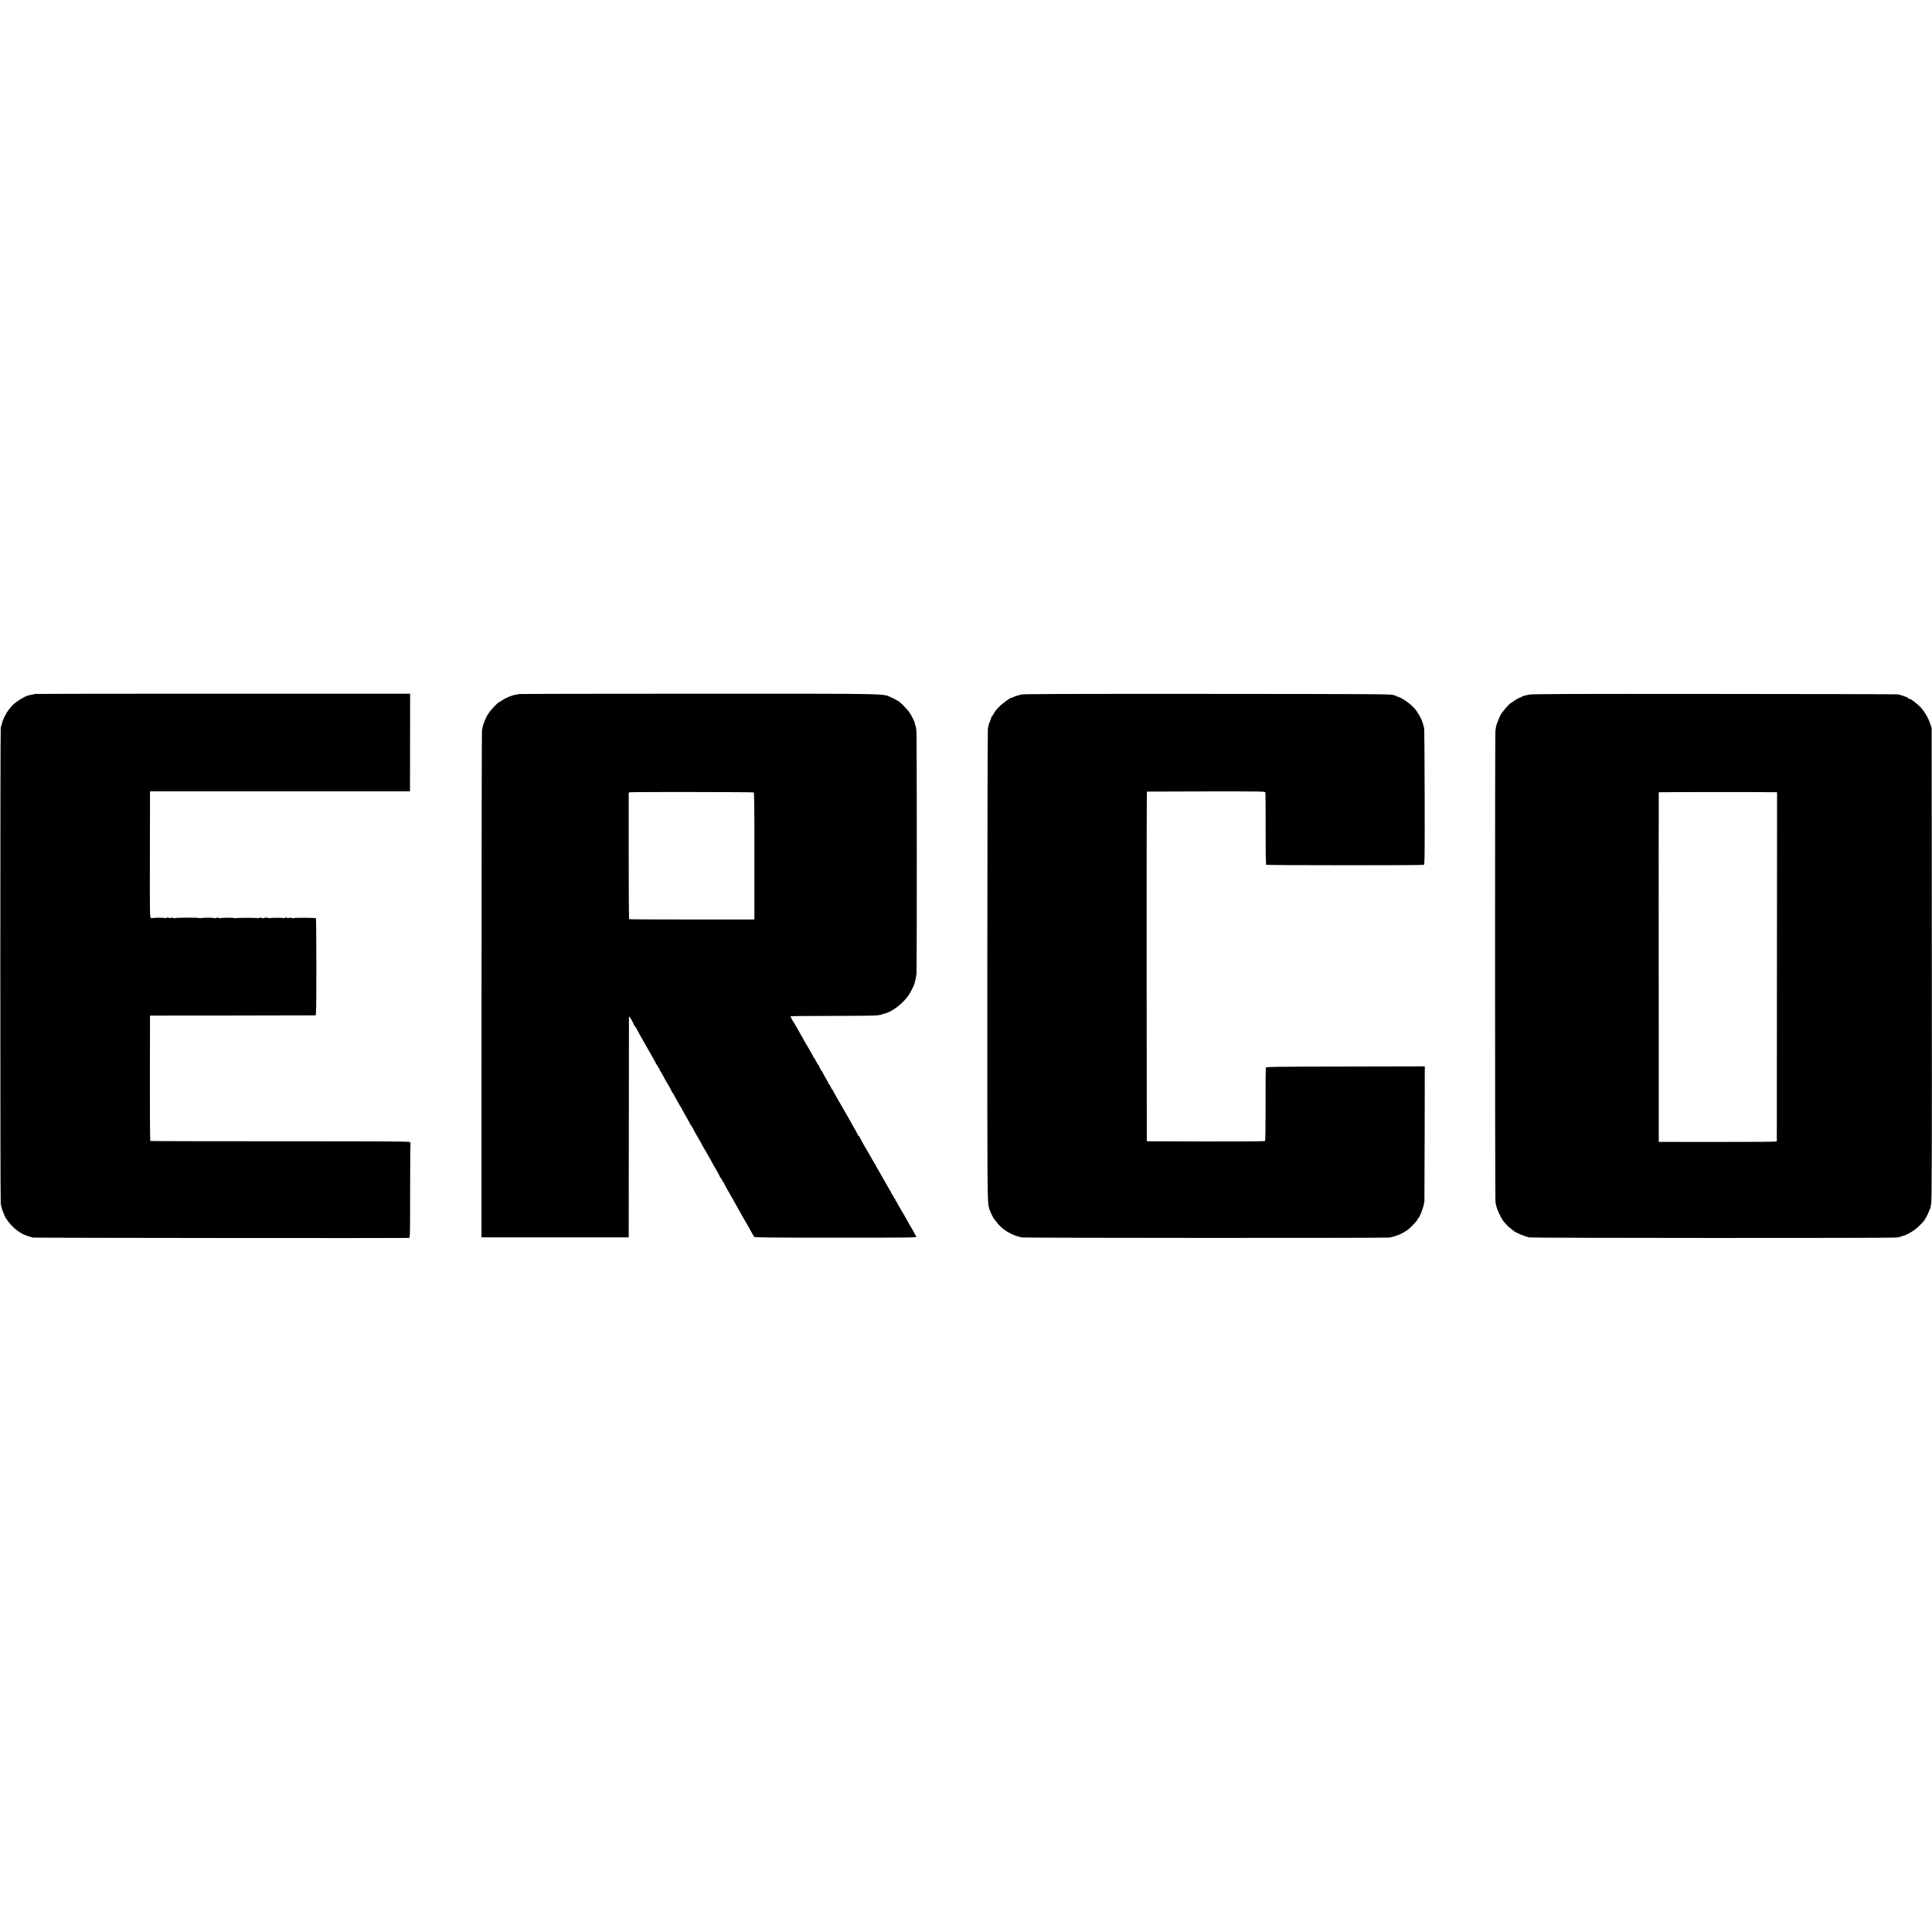
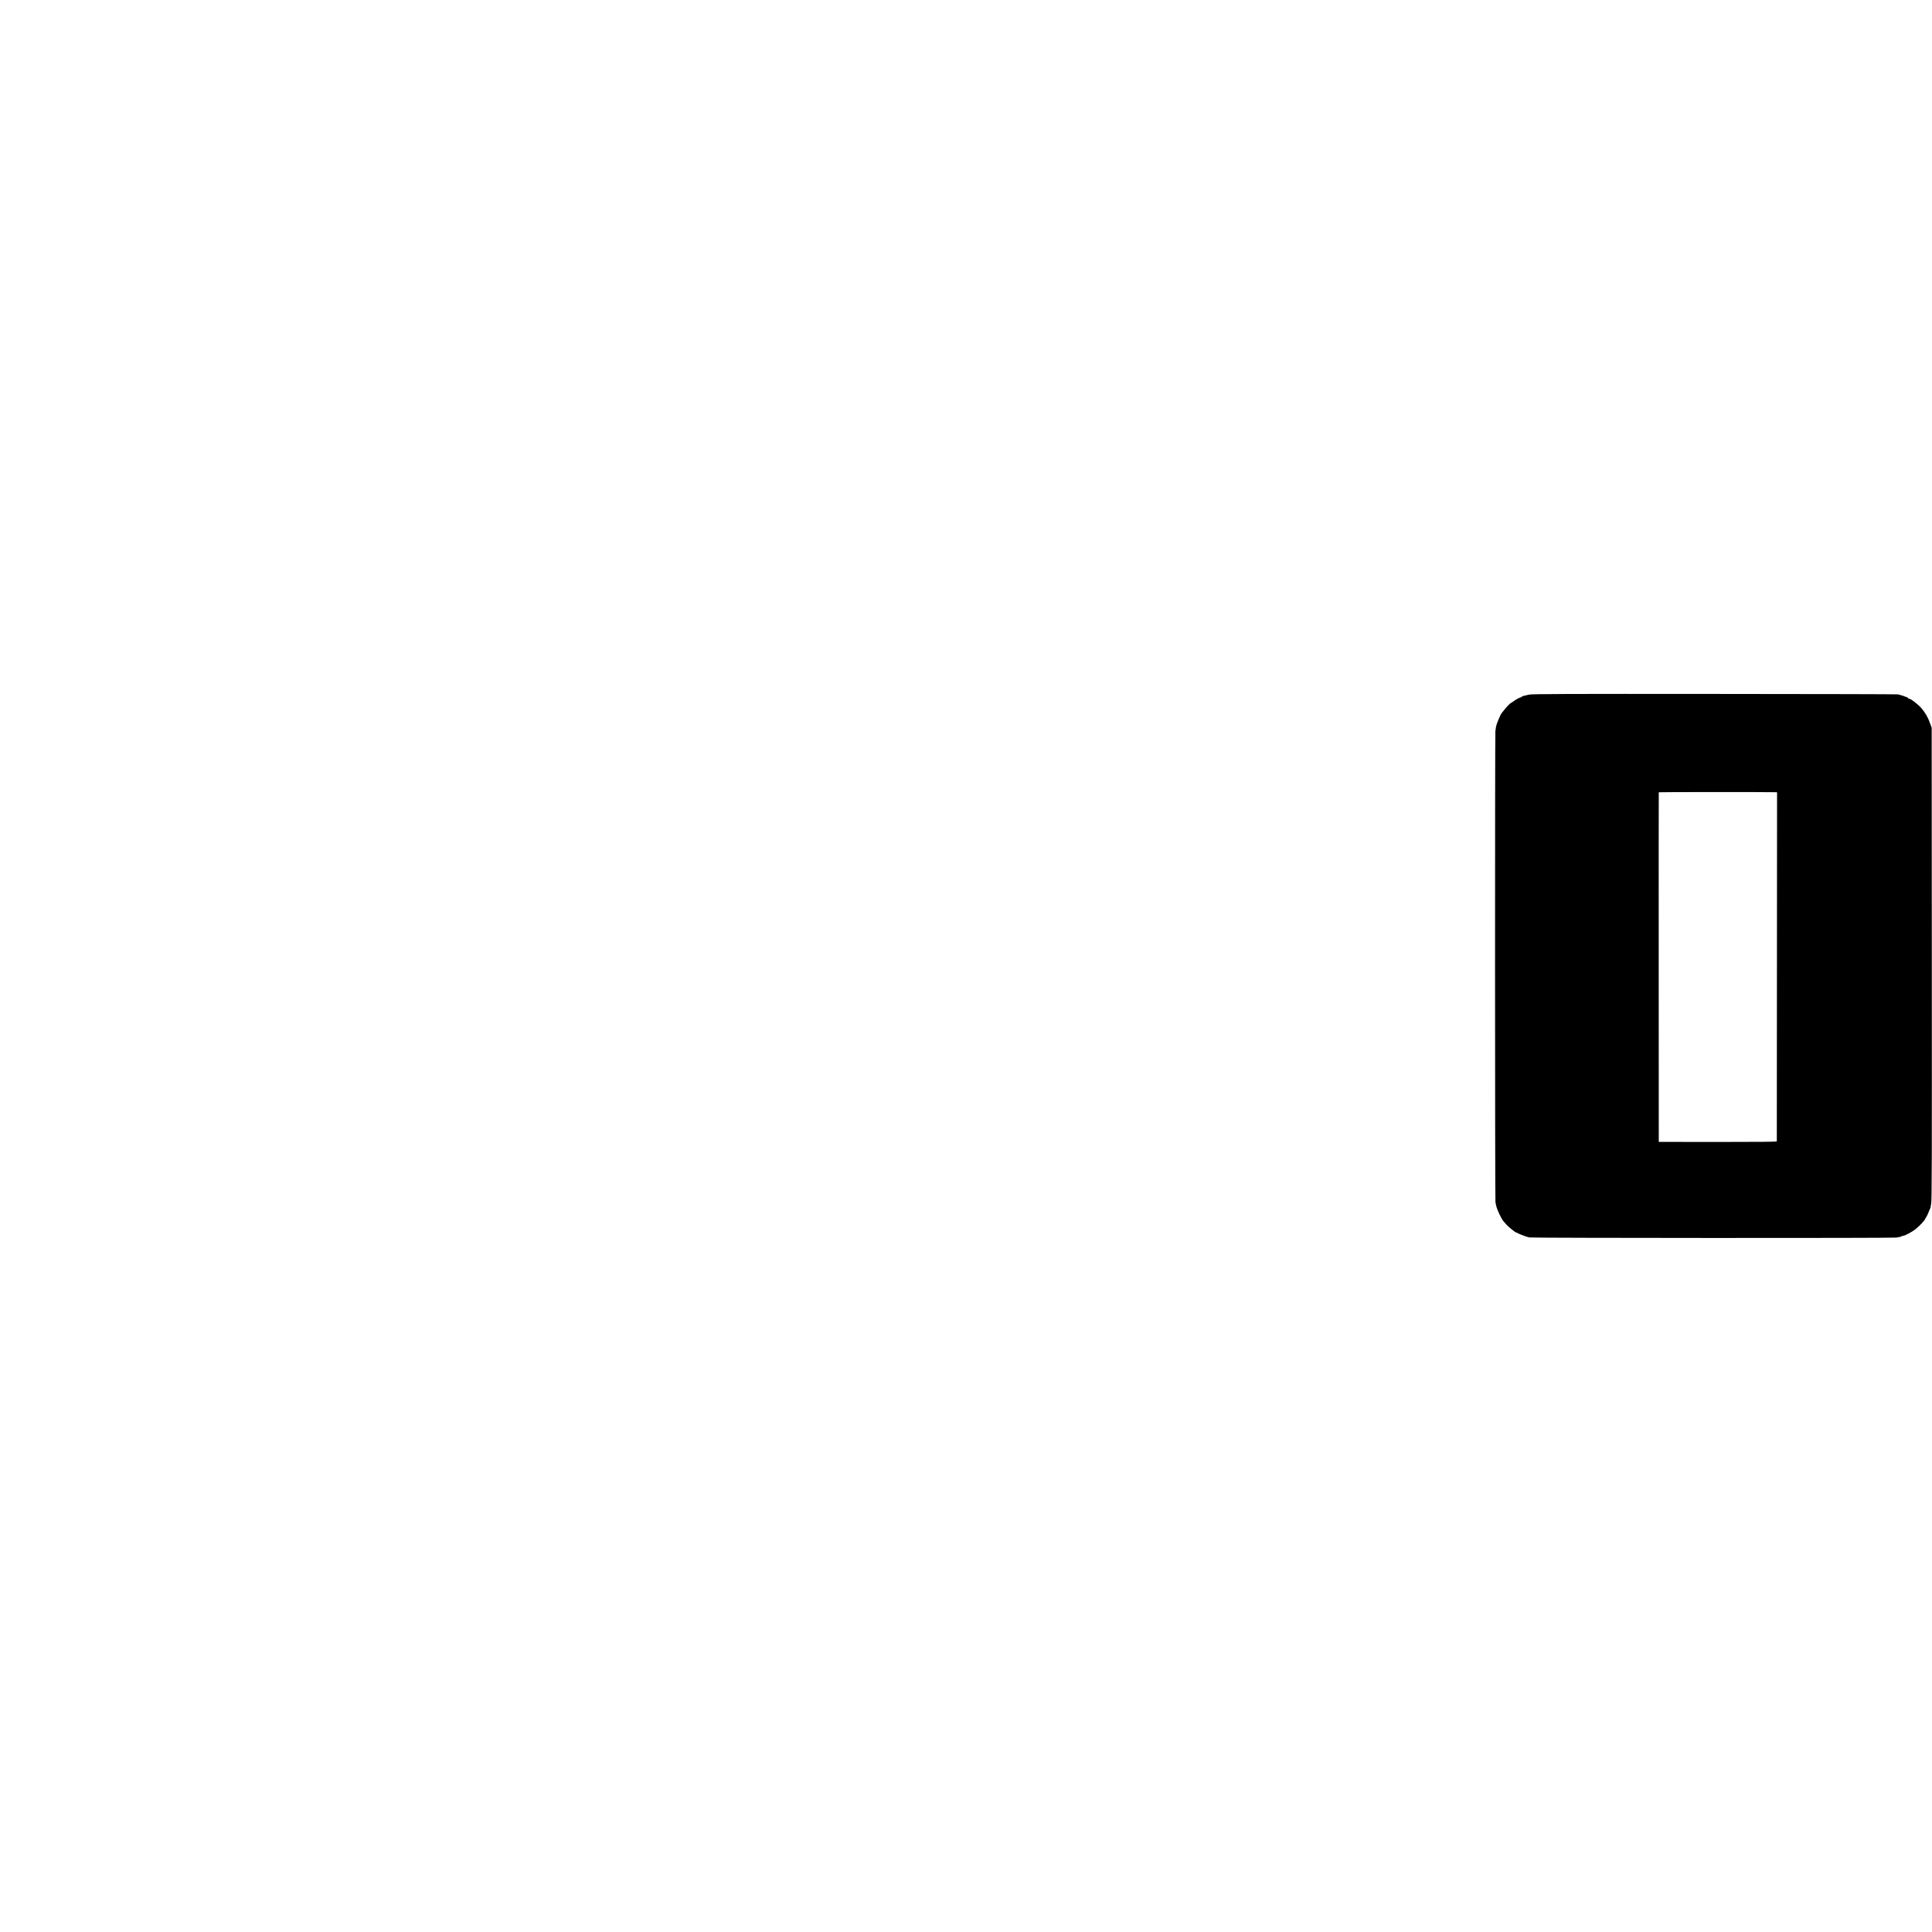
<svg xmlns="http://www.w3.org/2000/svg" version="1.0" width="3136pt" height="3136pt" viewBox="0 0 3136 3136" preserveAspectRatio="xMidYMid meet">
  <g transform="translate(0,3136) scale(0.1,-0.1)" fill="#000000" stroke="none">
-     <path d="M569 20096 c-2 -2 -20 -6 -39 -9 -38 -7 -74 -14 -77 -17 -2 -2 -6 -3 -10 -4 -52 -12 -199 -107 -247 -160 -41 -46 -107 -136 -99 -136 4 0 3 -4 -2 -8 -14 -10 -55 -101 -61 -136 -3 -16 -7 -34 -10 -38 -3 -5 -9 -24 -12 -41 -9 -43 -9 -7670 0 -7727 11 -72 60 -204 91 -245 4 -5 19 -26 33 -45 46 -65 122 -135 192 -177 60 -36 96 -50 202 -81 19 -6 6090 -11 6111 -6 15 4 16 75 16 763 0 417 3 763 7 769 4 7 2 12 -3 12 -6 0 -11 6 -11 13 0 10 -424 12 -2101 12 -1155 0 -2105 2 -2109 5 -5 3 -8 462 -7 1020 l2 1015 1335 1 c734 1 1342 2 1350 3 13 1 15 95 15 785 0 432 -3 788 -7 791 -10 10 -368 11 -368 2 0 -5 -5 -5 -12 -1 -17 10 -68 11 -68 0 0 -5 -6 -4 -12 2 -16 13 -28 13 -50 1 -10 -5 -18 -6 -18 -2 0 9 -201 8 -225 -1 -8 -3 -15 -2 -15 2 0 4 -18 7 -40 7 -22 0 -40 -4 -40 -8 0 -5 -5 -5 -12 -1 -16 10 -68 11 -68 1 0 -5 -5 -5 -11 -1 -15 9 -364 8 -378 -1 -6 -3 -11 -3 -11 2 0 9 -201 9 -225 -1 -8 -3 -15 -2 -15 2 0 9 -54 7 -69 -3 -6 -3 -11 -3 -11 2 0 9 -201 9 -225 -1 -8 -3 -15 -2 -15 2 0 4 -90 7 -200 7 -110 0 -200 -4 -200 -8 0 -5 -5 -5 -12 -1 -17 10 -68 11 -68 0 0 -5 -6 -4 -12 2 -16 13 -28 13 -50 1 -10 -5 -18 -6 -18 -2 0 9 -198 8 -207 0 -3 -4 -14 -2 -24 3 -17 10 -18 53 -16 1033 l2 1022 2110 0 2110 0 1 793 1 792 -3042 0 c-1673 0 -3044 -2 -3046 -4z" />
-     <path d="M8417 20094 c-3 -4 -19 -7 -35 -9 -60 -5 -168 -49 -242 -99 -25 -17 -46 -29 -48 -28 -1 1 -26 -21 -55 -51 -87 -88 -133 -155 -170 -248 -25 -63 -32 -89 -44 -159 -3 -19 -6 -1878 -7 -4130 l-1 -4095 1195 0 1195 0 2 1785 c1 982 2 1790 2 1795 1 6 9 1 17 -10 22 -28 68 -118 66 -127 -1 -5 2 -8 7 -8 5 0 18 -19 30 -42 24 -48 57 -107 119 -215 49 -84 75 -131 110 -193 13 -25 40 -71 58 -103 19 -32 34 -62 34 -68 0 -5 4 -9 8 -9 5 0 14 -16 22 -35 8 -19 18 -35 24 -35 5 0 6 -3 3 -7 -4 -3 -1 -13 7 -22 7 -9 28 -43 45 -76 18 -33 36 -67 41 -75 38 -61 100 -173 100 -180 0 -5 6 -15 13 -22 12 -14 25 -37 85 -148 19 -36 43 -77 53 -92 11 -14 19 -29 19 -32 0 -3 14 -29 31 -58 30 -51 66 -114 105 -188 11 -19 22 -37 26 -40 4 -3 11 -17 17 -30 6 -14 24 -47 40 -75 17 -27 43 -72 58 -100 15 -27 33 -59 39 -70 7 -11 21 -36 30 -55 10 -19 20 -37 23 -40 4 -3 14 -21 24 -40 9 -19 26 -48 37 -65 10 -16 30 -52 45 -80 14 -27 30 -57 35 -65 28 -43 110 -193 110 -201 0 -5 4 -9 8 -9 5 0 14 -16 22 -35 8 -19 17 -35 21 -35 4 0 9 -8 12 -17 6 -19 17 -39 159 -288 47 -82 99 -175 115 -205 17 -30 48 -84 68 -120 21 -36 45 -78 55 -95 9 -16 32 -57 50 -90 18 -33 37 -66 43 -72 7 -10 284 -13 1323 -13 1247 0 1313 1 1307 18 -4 9 -9 19 -12 22 -3 3 -14 21 -23 40 -18 36 -37 69 -74 130 -12 19 -39 67 -59 105 -21 39 -46 81 -55 95 -9 14 -20 32 -24 40 -3 8 -20 38 -37 65 -16 28 -33 58 -36 68 -3 9 -10 17 -15 17 -5 0 -7 4 -3 9 3 5 1 12 -5 16 -6 3 -20 25 -31 48 -12 23 -27 45 -33 49 -6 4 -7 8 -2 8 5 0 4 6 -2 13 -11 13 -10 11 -132 227 -45 80 -89 156 -98 170 -9 14 -15 27 -15 30 1 3 -4 12 -11 20 -7 8 -27 40 -43 70 -60 107 -71 126 -142 247 -39 68 -71 127 -71 133 0 5 -4 10 -10 10 -5 0 -10 4 -10 10 0 8 -306 548 -340 600 -5 8 -17 31 -27 50 -9 19 -20 37 -24 40 -3 3 -9 15 -13 28 -4 12 -11 22 -14 22 -4 0 -16 20 -27 45 -11 25 -23 45 -27 45 -5 0 -8 4 -8 10 0 5 -22 47 -50 94 -27 47 -50 89 -50 95 0 6 -4 11 -8 11 -8 0 -52 84 -51 96 0 3 -8 12 -18 20 -10 7 -14 14 -10 14 5 0 -1 12 -12 26 -12 15 -21 33 -21 40 0 8 -4 14 -10 14 -5 0 -10 4 -10 9 0 4 -23 48 -51 97 -29 49 -61 105 -72 124 -11 19 -28 49 -38 65 -10 17 -27 48 -39 70 -38 71 -124 220 -130 225 -7 7 -50 87 -50 94 0 3 310 6 688 6 378 0 701 4 718 8 16 4 36 8 44 7 8 -1 20 2 25 6 6 4 26 10 45 14 125 26 313 170 401 305 37 57 88 160 94 189 1 9 8 35 14 58 6 23 14 65 17 95 7 72 7 3869 -1 3938 -8 76 -10 88 -18 96 -4 4 -7 16 -7 26 0 24 -35 99 -82 174 -43 69 -180 204 -207 204 -5 0 -11 4 -13 8 -2 4 -37 22 -78 40 -155 66 88 62 -3126 62 -1606 0 -2924 -3 -2927 -6z m3815 -1596 c12 -5 14 -166 13 -1034 l0 -1029 -1013 0 c-558 0 -1017 2 -1020 5 -4 3 -7 466 -7 1030 l0 1025 24 5 c33 7 1985 4 2003 -2z" />
-     <path d="M16577 20086 c-26 -7 -51 -14 -55 -15 -26 -5 -79 -25 -89 -34 -7 -5 -13 -7 -13 -3 0 16 -141 -85 -195 -139 -63 -64 -74 -79 -102 -132 -9 -18 -20 -33 -25 -33 -4 0 -8 -7 -8 -15 0 -8 -6 -29 -14 -47 -21 -48 -29 -70 -32 -93 -1 -11 -6 -31 -9 -45 -4 -14 -8 -1739 -9 -3834 -1 -3814 -1 -3821 28 -3946 11 -44 68 -165 86 -180 3 -3 16 -20 29 -38 88 -126 258 -230 422 -258 51 -9 5891 -11 5959 -2 54 7 157 41 203 67 92 51 101 58 161 116 54 53 96 103 96 114 0 5 4 11 8 13 22 9 91 184 97 248 2 14 4 25 6 25 1 0 3 494 4 1098 l2 1098 -1289 -3 c-1147 -2 -1288 -4 -1292 -18 -2 -8 -4 -277 -3 -598 0 -363 -3 -586 -9 -592 -7 -7 -359 -9 -965 -8 l-954 3 -3 2838 c-1 1560 1 2838 5 2838 5 1 437 2 962 3 890 1 954 0 960 -16 3 -9 6 -276 5 -593 -1 -379 3 -578 9 -582 15 -9 2538 -10 2558 -1 14 6 16 111 14 1100 -1 601 -5 1107 -9 1123 -4 17 -12 46 -18 65 -7 19 -12 37 -13 40 -2 16 -61 130 -67 130 -5 0 -8 7 -8 15 0 8 -4 15 -10 15 -5 0 -10 4 -10 10 0 19 -95 111 -164 158 -69 47 -133 79 -148 74 -5 -1 -8 3 -8 10 0 6 -3 9 -6 5 -3 -3 -25 2 -47 11 -39 16 -261 17 -3017 19 -2403 1 -2984 -1 -3023 -11z" />
    <path d="M24820 20085 c-30 -7 -70 -16 -87 -20 -18 -4 -33 -11 -33 -16 0 -5 -3 -8 -7 -7 -13 4 -86 -34 -124 -64 -20 -15 -40 -28 -43 -28 -10 0 -91 -86 -117 -122 -13 -18 -26 -35 -30 -38 -17 -13 -84 -169 -95 -222 -2 -13 -7 -45 -11 -73 -8 -64 -7 -7611 1 -7647 3 -16 8 -40 11 -55 13 -66 89 -227 125 -263 8 -9 26 -29 40 -45 14 -17 45 -46 70 -65 25 -19 47 -37 50 -40 24 -25 175 -88 255 -106 44 -10 5902 -12 5955 -2 25 5 53 10 62 11 10 2 21 6 24 10 4 4 15 7 23 7 28 0 144 61 201 106 64 50 160 152 160 170 0 3 8 18 19 32 10 15 26 50 36 77 10 28 23 56 28 63 5 6 7 12 5 12 -3 0 1 26 8 58 12 47 13 692 11 3892 l-2 3835 -23 65 c-33 98 -81 182 -142 253 -56 65 -176 157 -204 157 -9 0 -16 4 -16 9 0 5 -10 12 -22 16 -13 3 -32 10 -43 15 -11 5 -33 12 -50 16 -16 4 -37 10 -45 13 -8 3 -1347 6 -2975 7 -2386 2 -2971 0 -3015 -11z m3990 -1584 l35 -1 -2 -2827 c-1 -1556 -2 -2833 -2 -2839 -1 -8 -278 -10 -958 -10 l-958 1 -1 2835 c-1 1559 0 2837 1 2840 2 4 1717 5 1885 1z" />
  </g>
</svg>